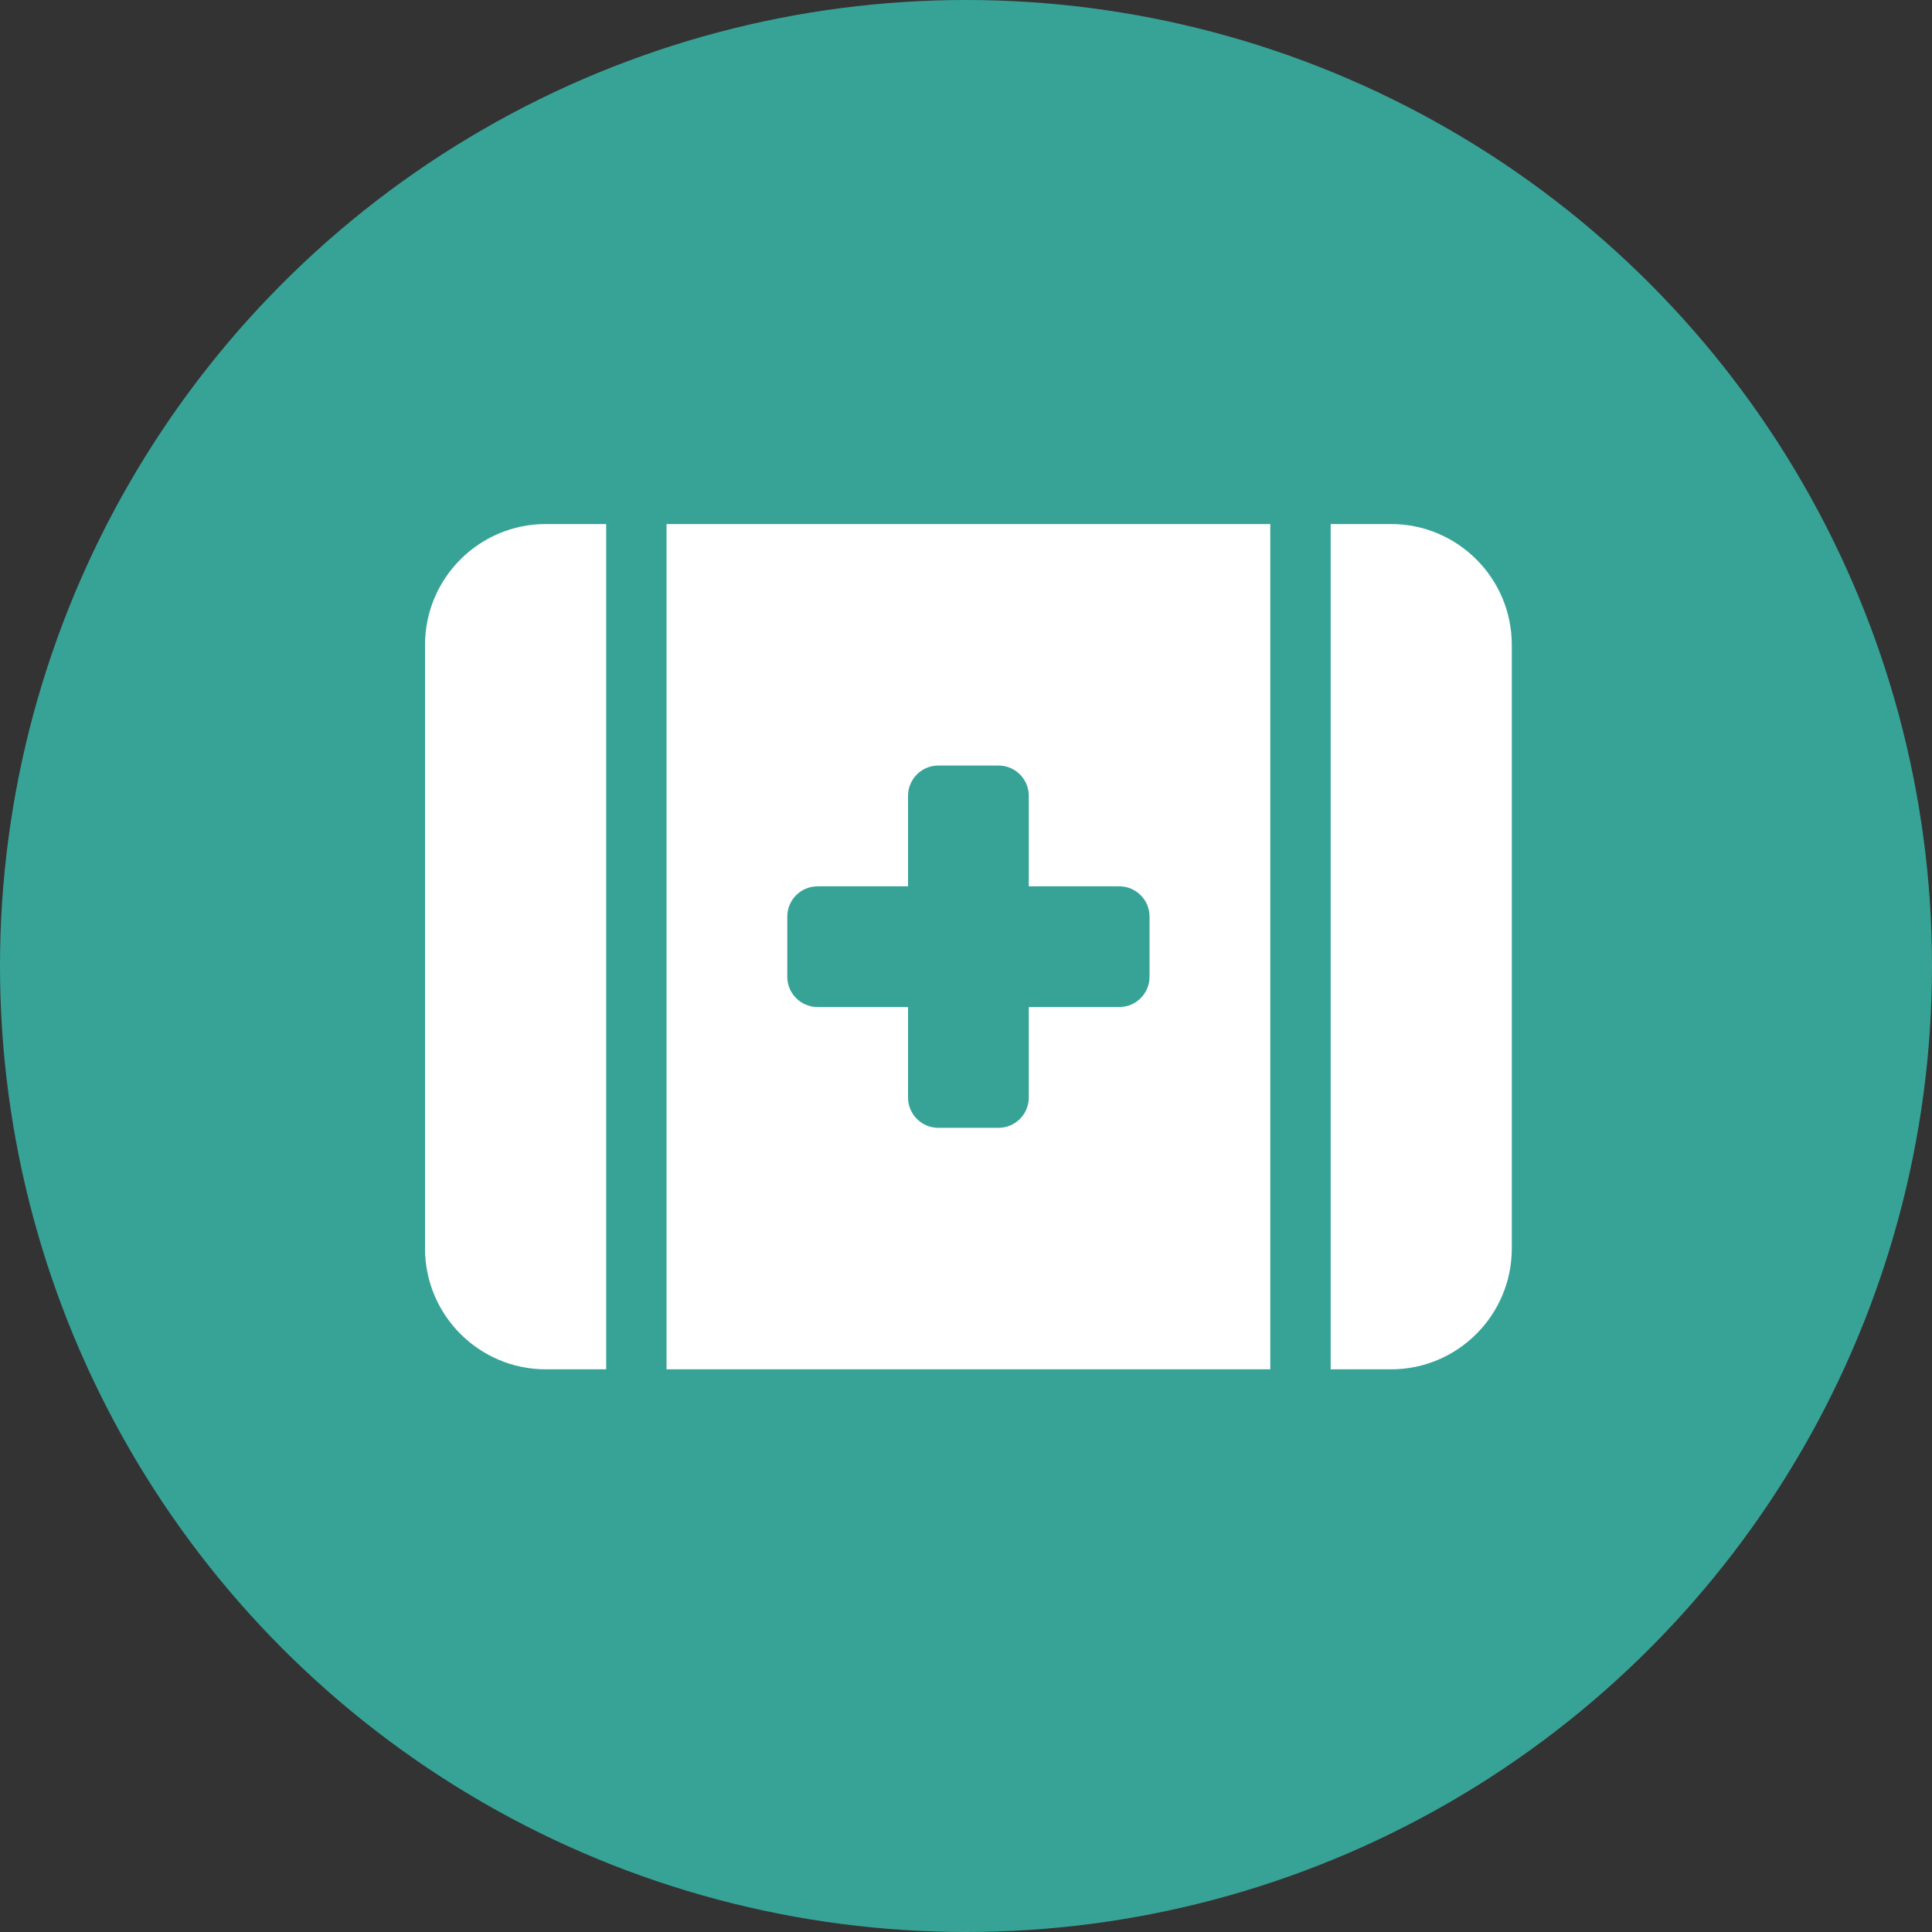
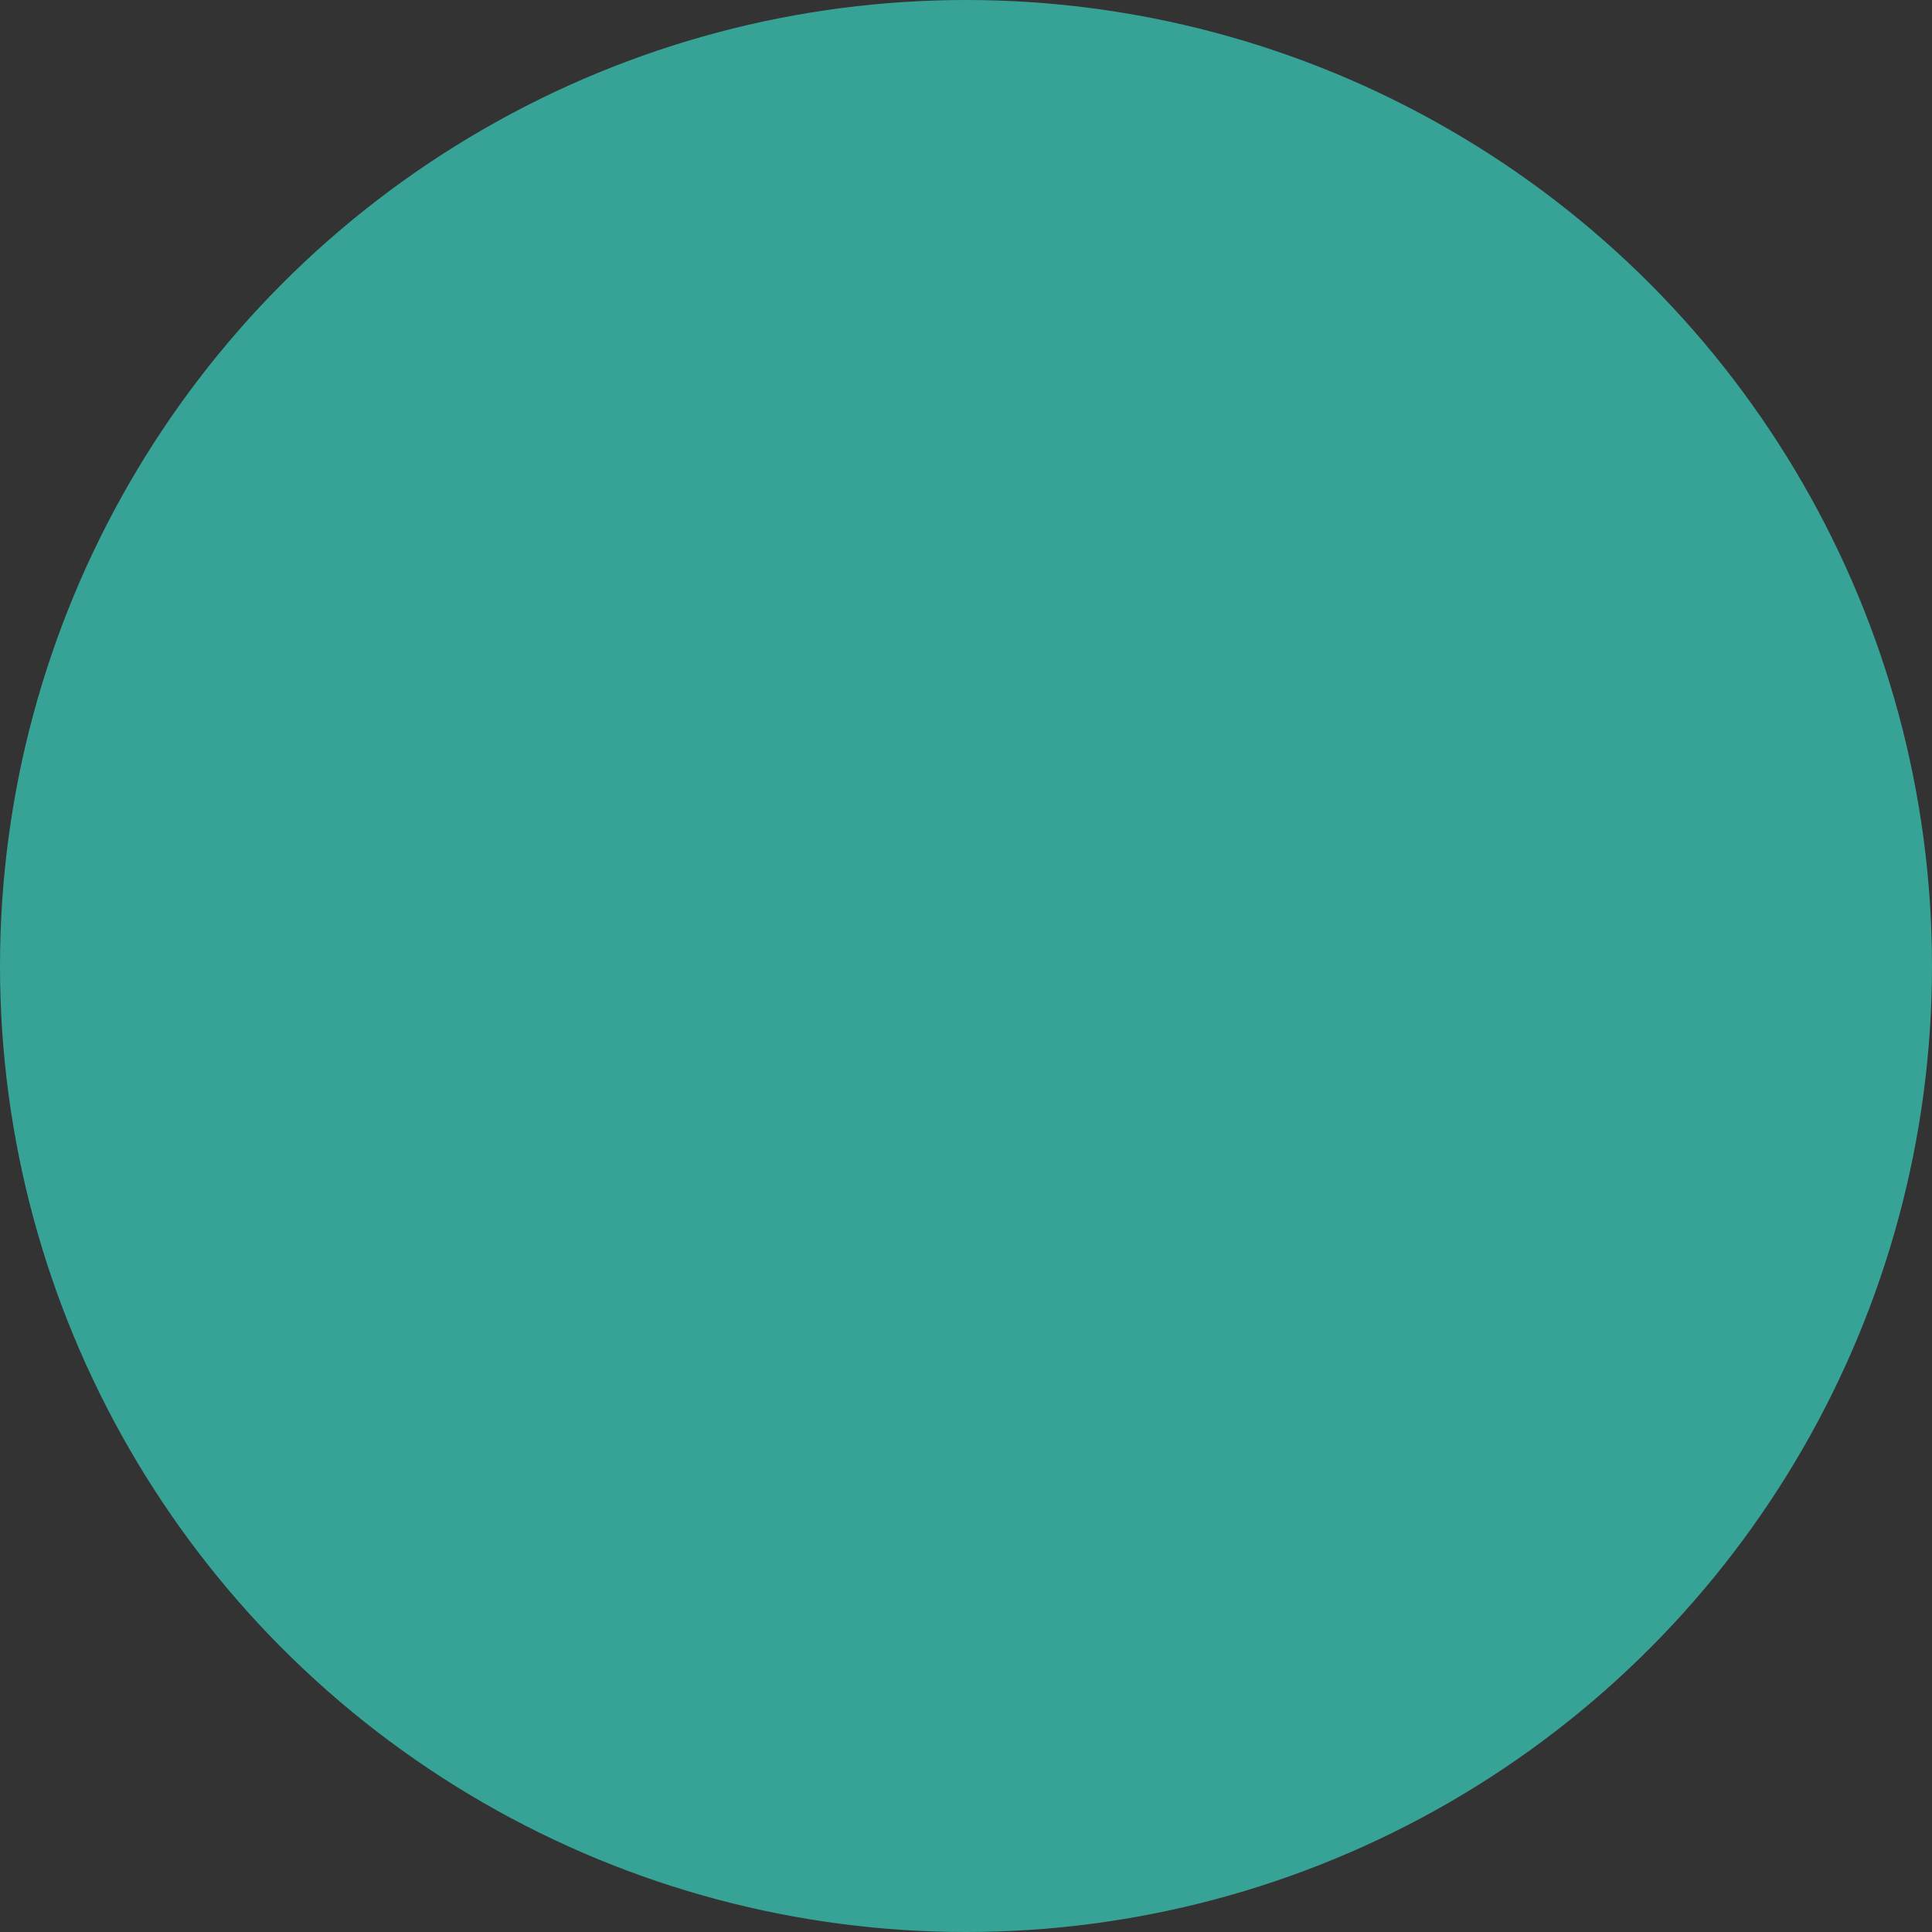
<svg xmlns="http://www.w3.org/2000/svg" width="50" height="50" viewBox="0 0 50 50" fill="none">
  <rect x="0" y="0" width="50" height="50" fill="#333333" stroke="none" />
  <circle cx="25" cy="25" r="25" fill="#37A397" />
  <g clip-path="url(#clip0_9762_30)">
-     <path d="M14.125 13.562C12.401 13.562 11 14.964 11 16.688V32.312C11 34.036 12.401 35.438 14.125 35.438H15.688V13.562H14.125ZM17.25 13.562V35.438H32.875V13.562H17.25ZM36 35.438C37.724 35.438 39.125 34.036 39.125 32.312V16.688C39.125 14.964 37.724 13.562 36 13.562H34.438V35.438H36ZM23.5 20.594C23.5 20.164 23.852 19.812 24.281 19.812H25.844C26.273 19.812 26.625 20.164 26.625 20.594V22.938H28.969C29.398 22.938 29.75 23.289 29.75 23.719V25.281C29.75 25.711 29.398 26.062 28.969 26.062H26.625V28.406C26.625 28.836 26.273 29.188 25.844 29.188H24.281C23.852 29.188 23.5 28.836 23.5 28.406V26.062H21.156C20.727 26.062 20.375 25.711 20.375 25.281V23.719C20.375 23.289 20.727 22.938 21.156 22.938H23.5V20.594Z" fill="white" />
-   </g>
+     </g>
  <defs>
    <clipPath id="clip0_9762_30">
-       <rect width="28.125" height="25" fill="white" transform="translate(11 12)" />
-     </clipPath>
+       </clipPath>
  </defs>
</svg>